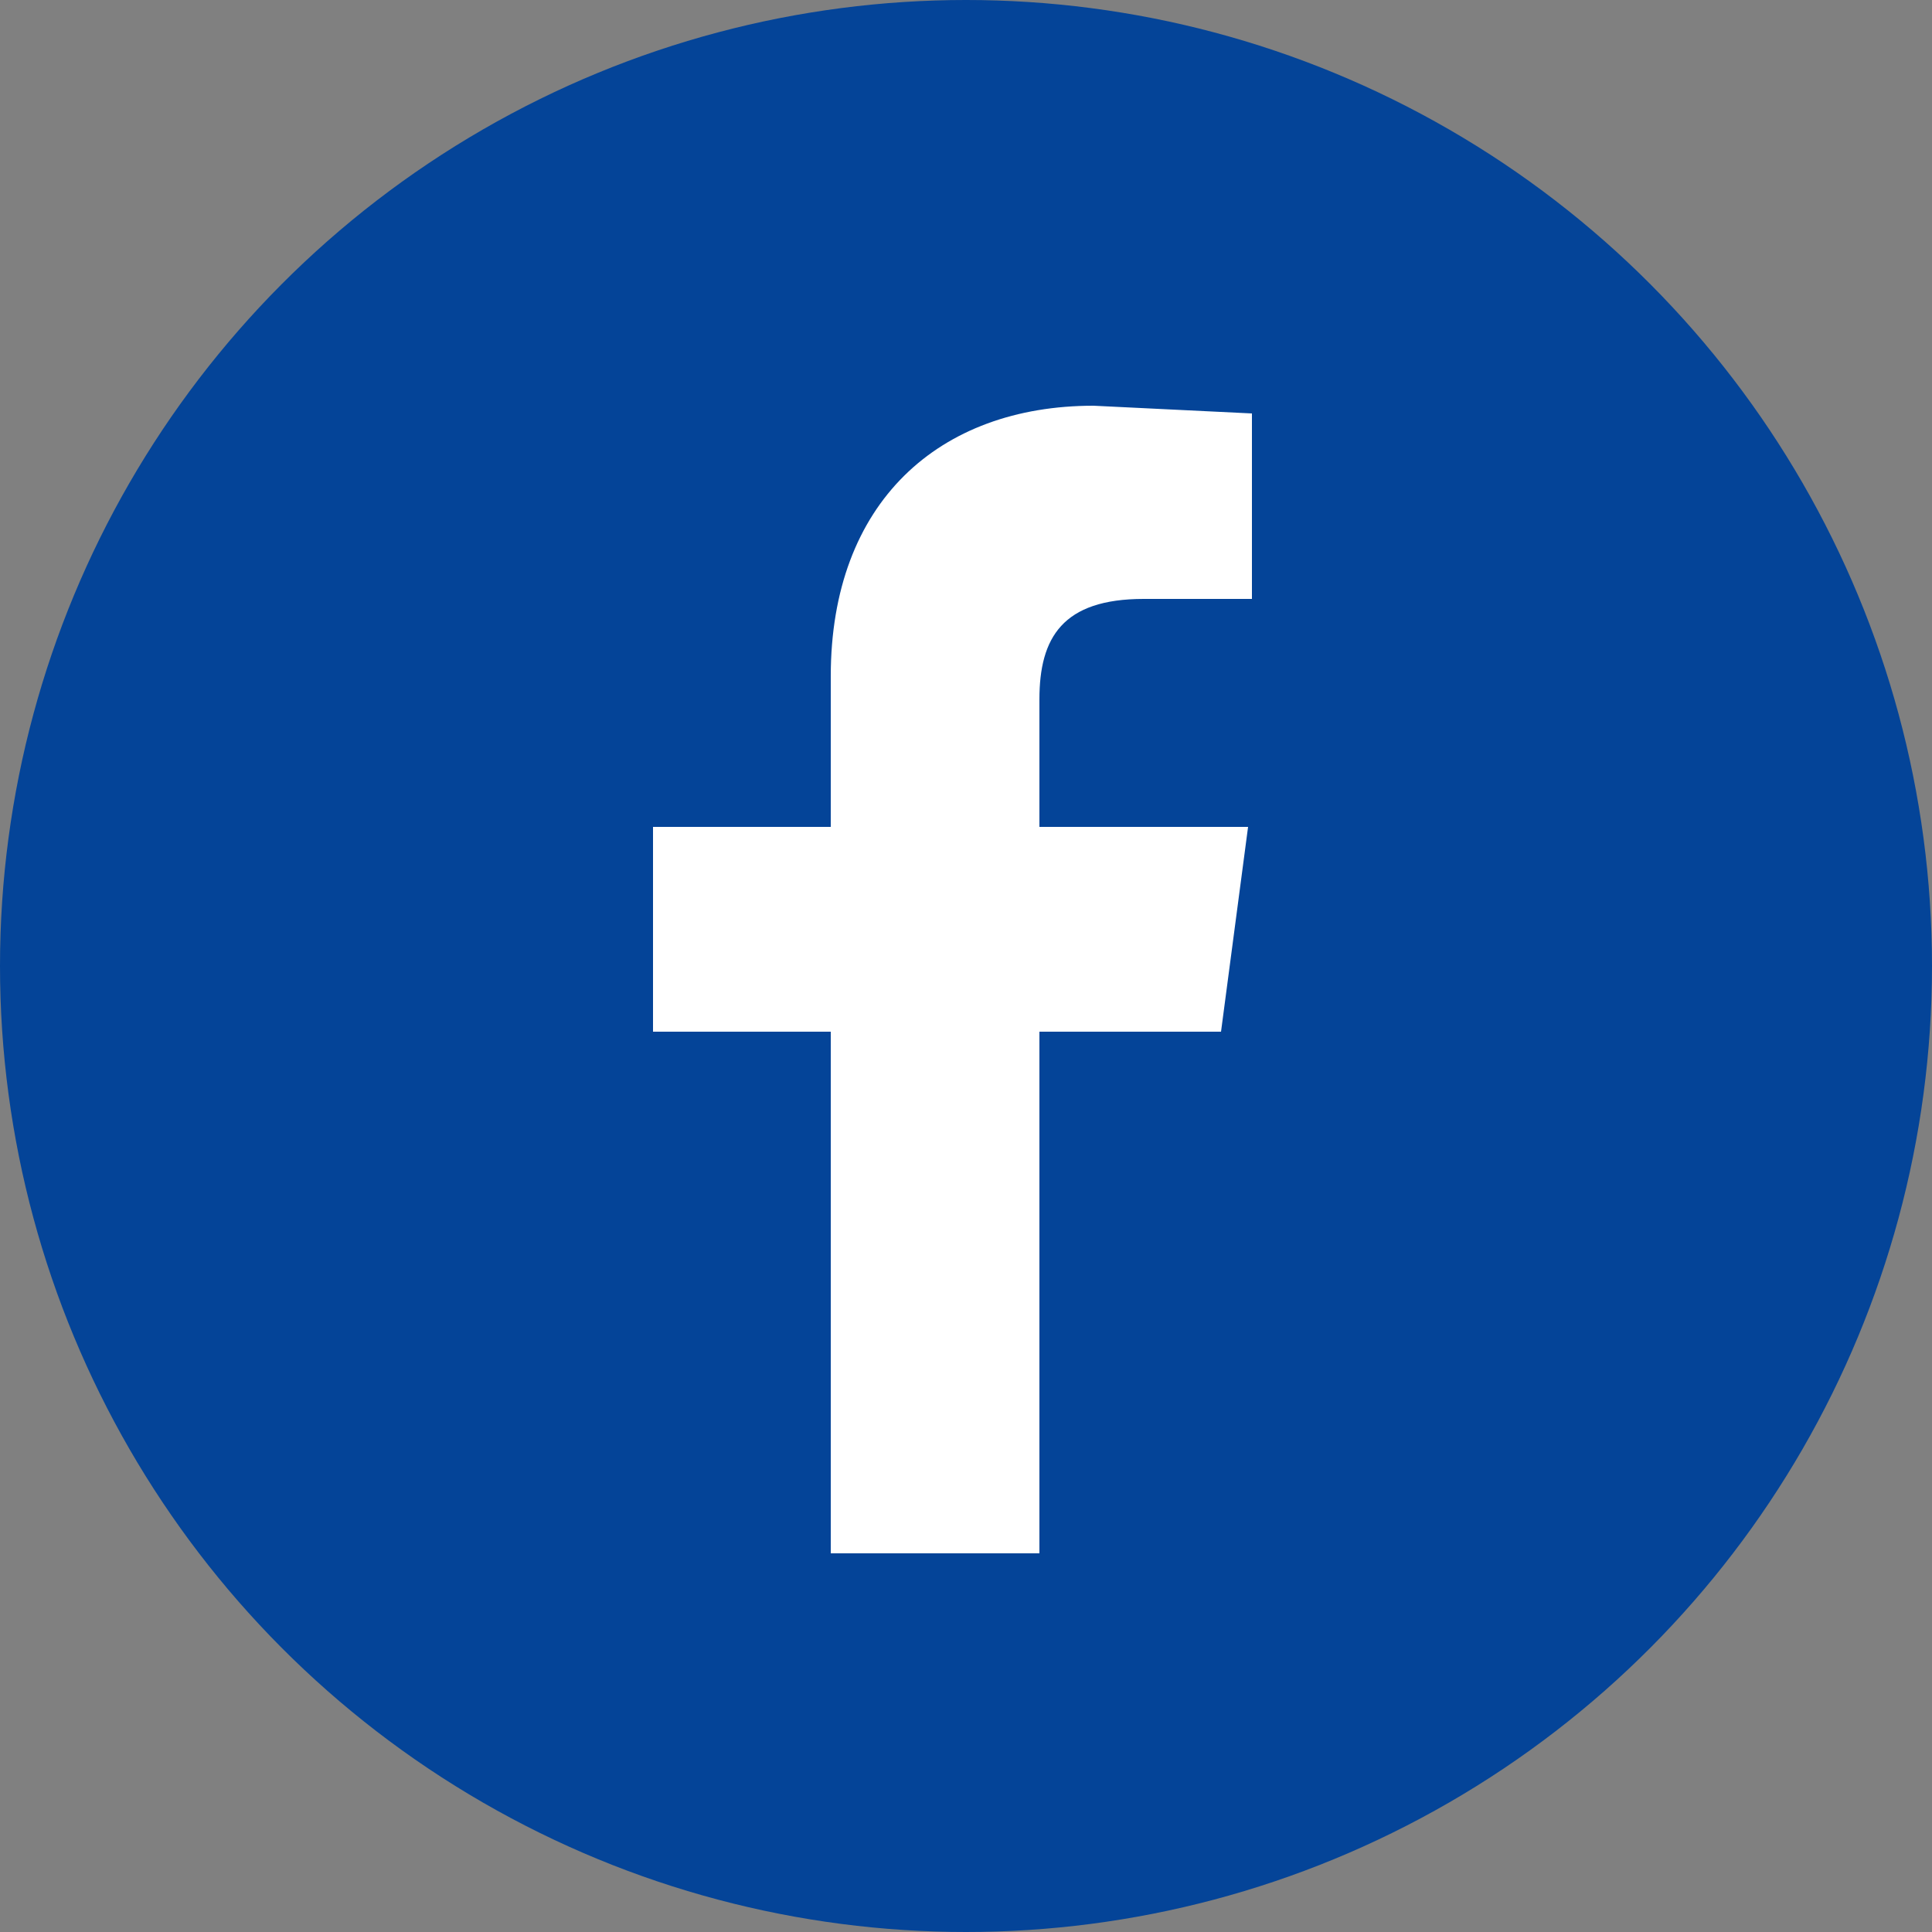
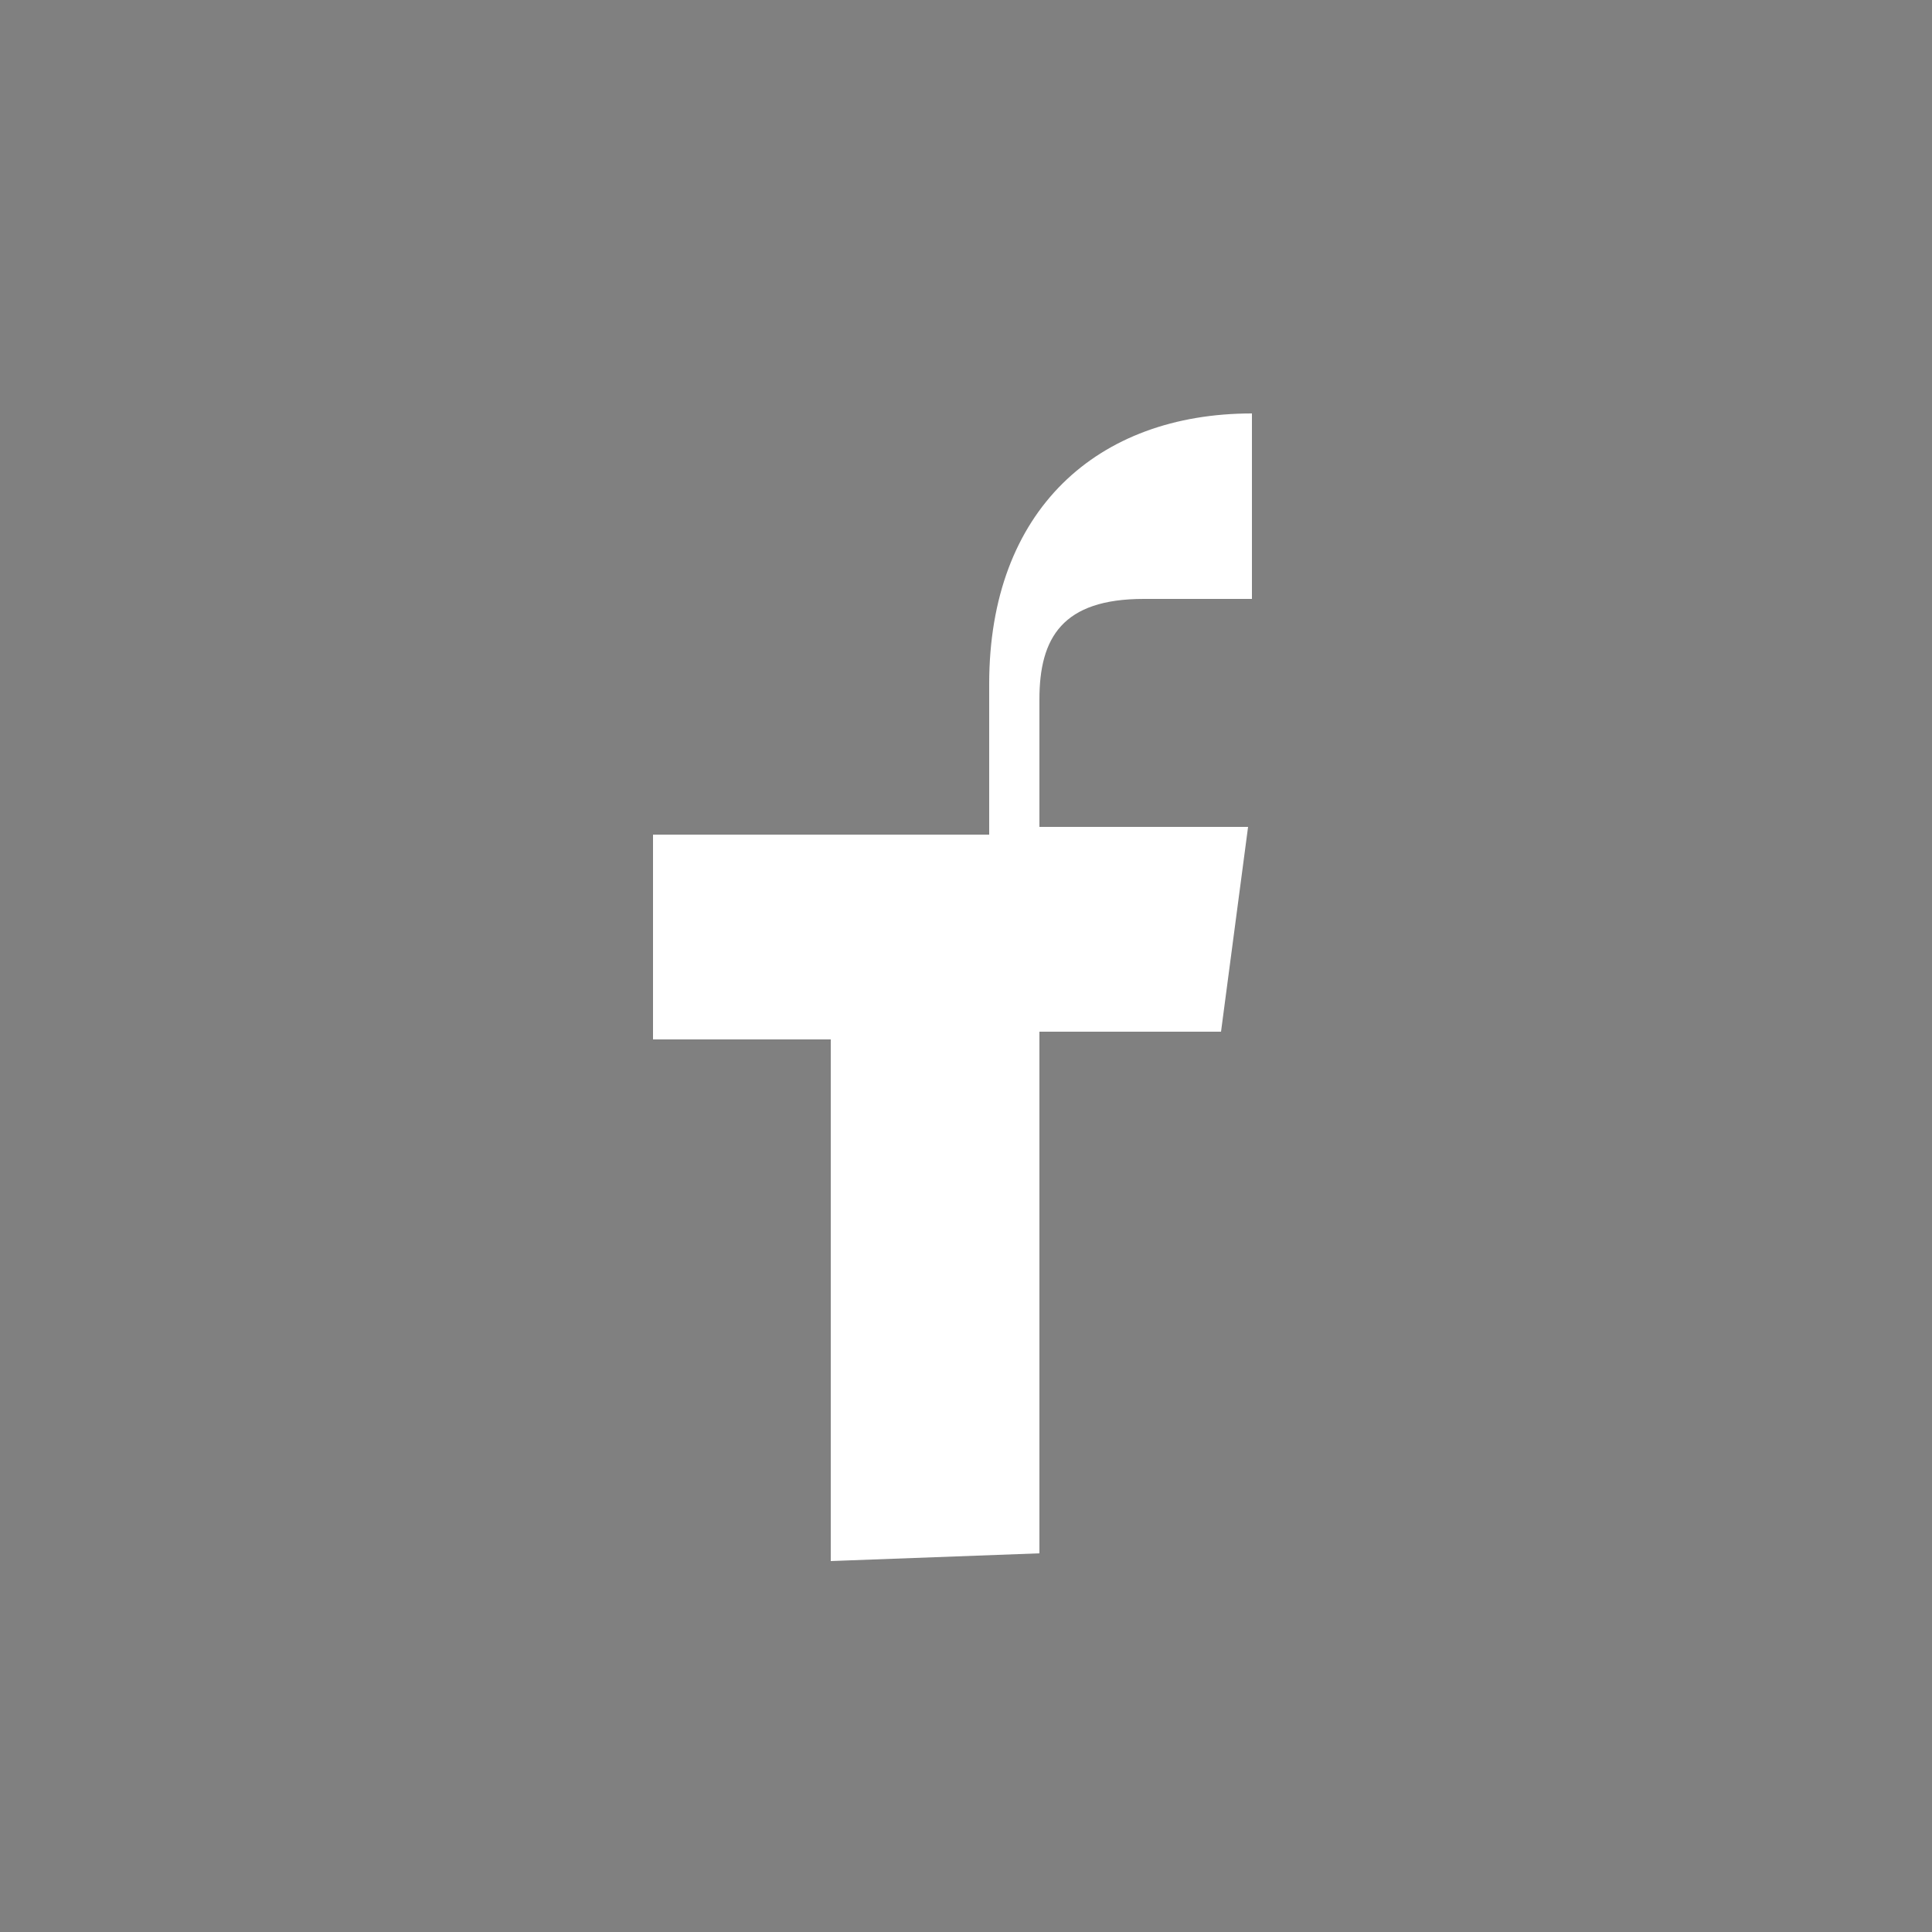
<svg xmlns="http://www.w3.org/2000/svg" viewBox="0 0 50 50">
  <rect x="0" y="0" width="50" height="50" fill="#808080" stroke="none" />
-   <circle cx="25" cy="25" r="25" fill="#044498" />
-   <path style="transform:translate(16.9px, 10.5px)" fill="#fff" fill-rule="evenodd" d="M10 29.7V16.2h4.7l.7-5.3H10V7.6C10 6 10.6 5 12.7 5h2.8V.2L11.4 0c-4 0-6.8 2.5-6.8 7v3.9H0v5.3h4.6v13.5Z" />
+   <path style="transform:translate(16.9px, 10.5px)" fill="#fff" fill-rule="evenodd" d="M10 29.7V16.2h4.7l.7-5.3H10V7.6C10 6 10.6 5 12.7 5h2.8V.2c-4 0-6.8 2.5-6.8 7v3.9H0v5.3h4.6v13.5Z" />
</svg>